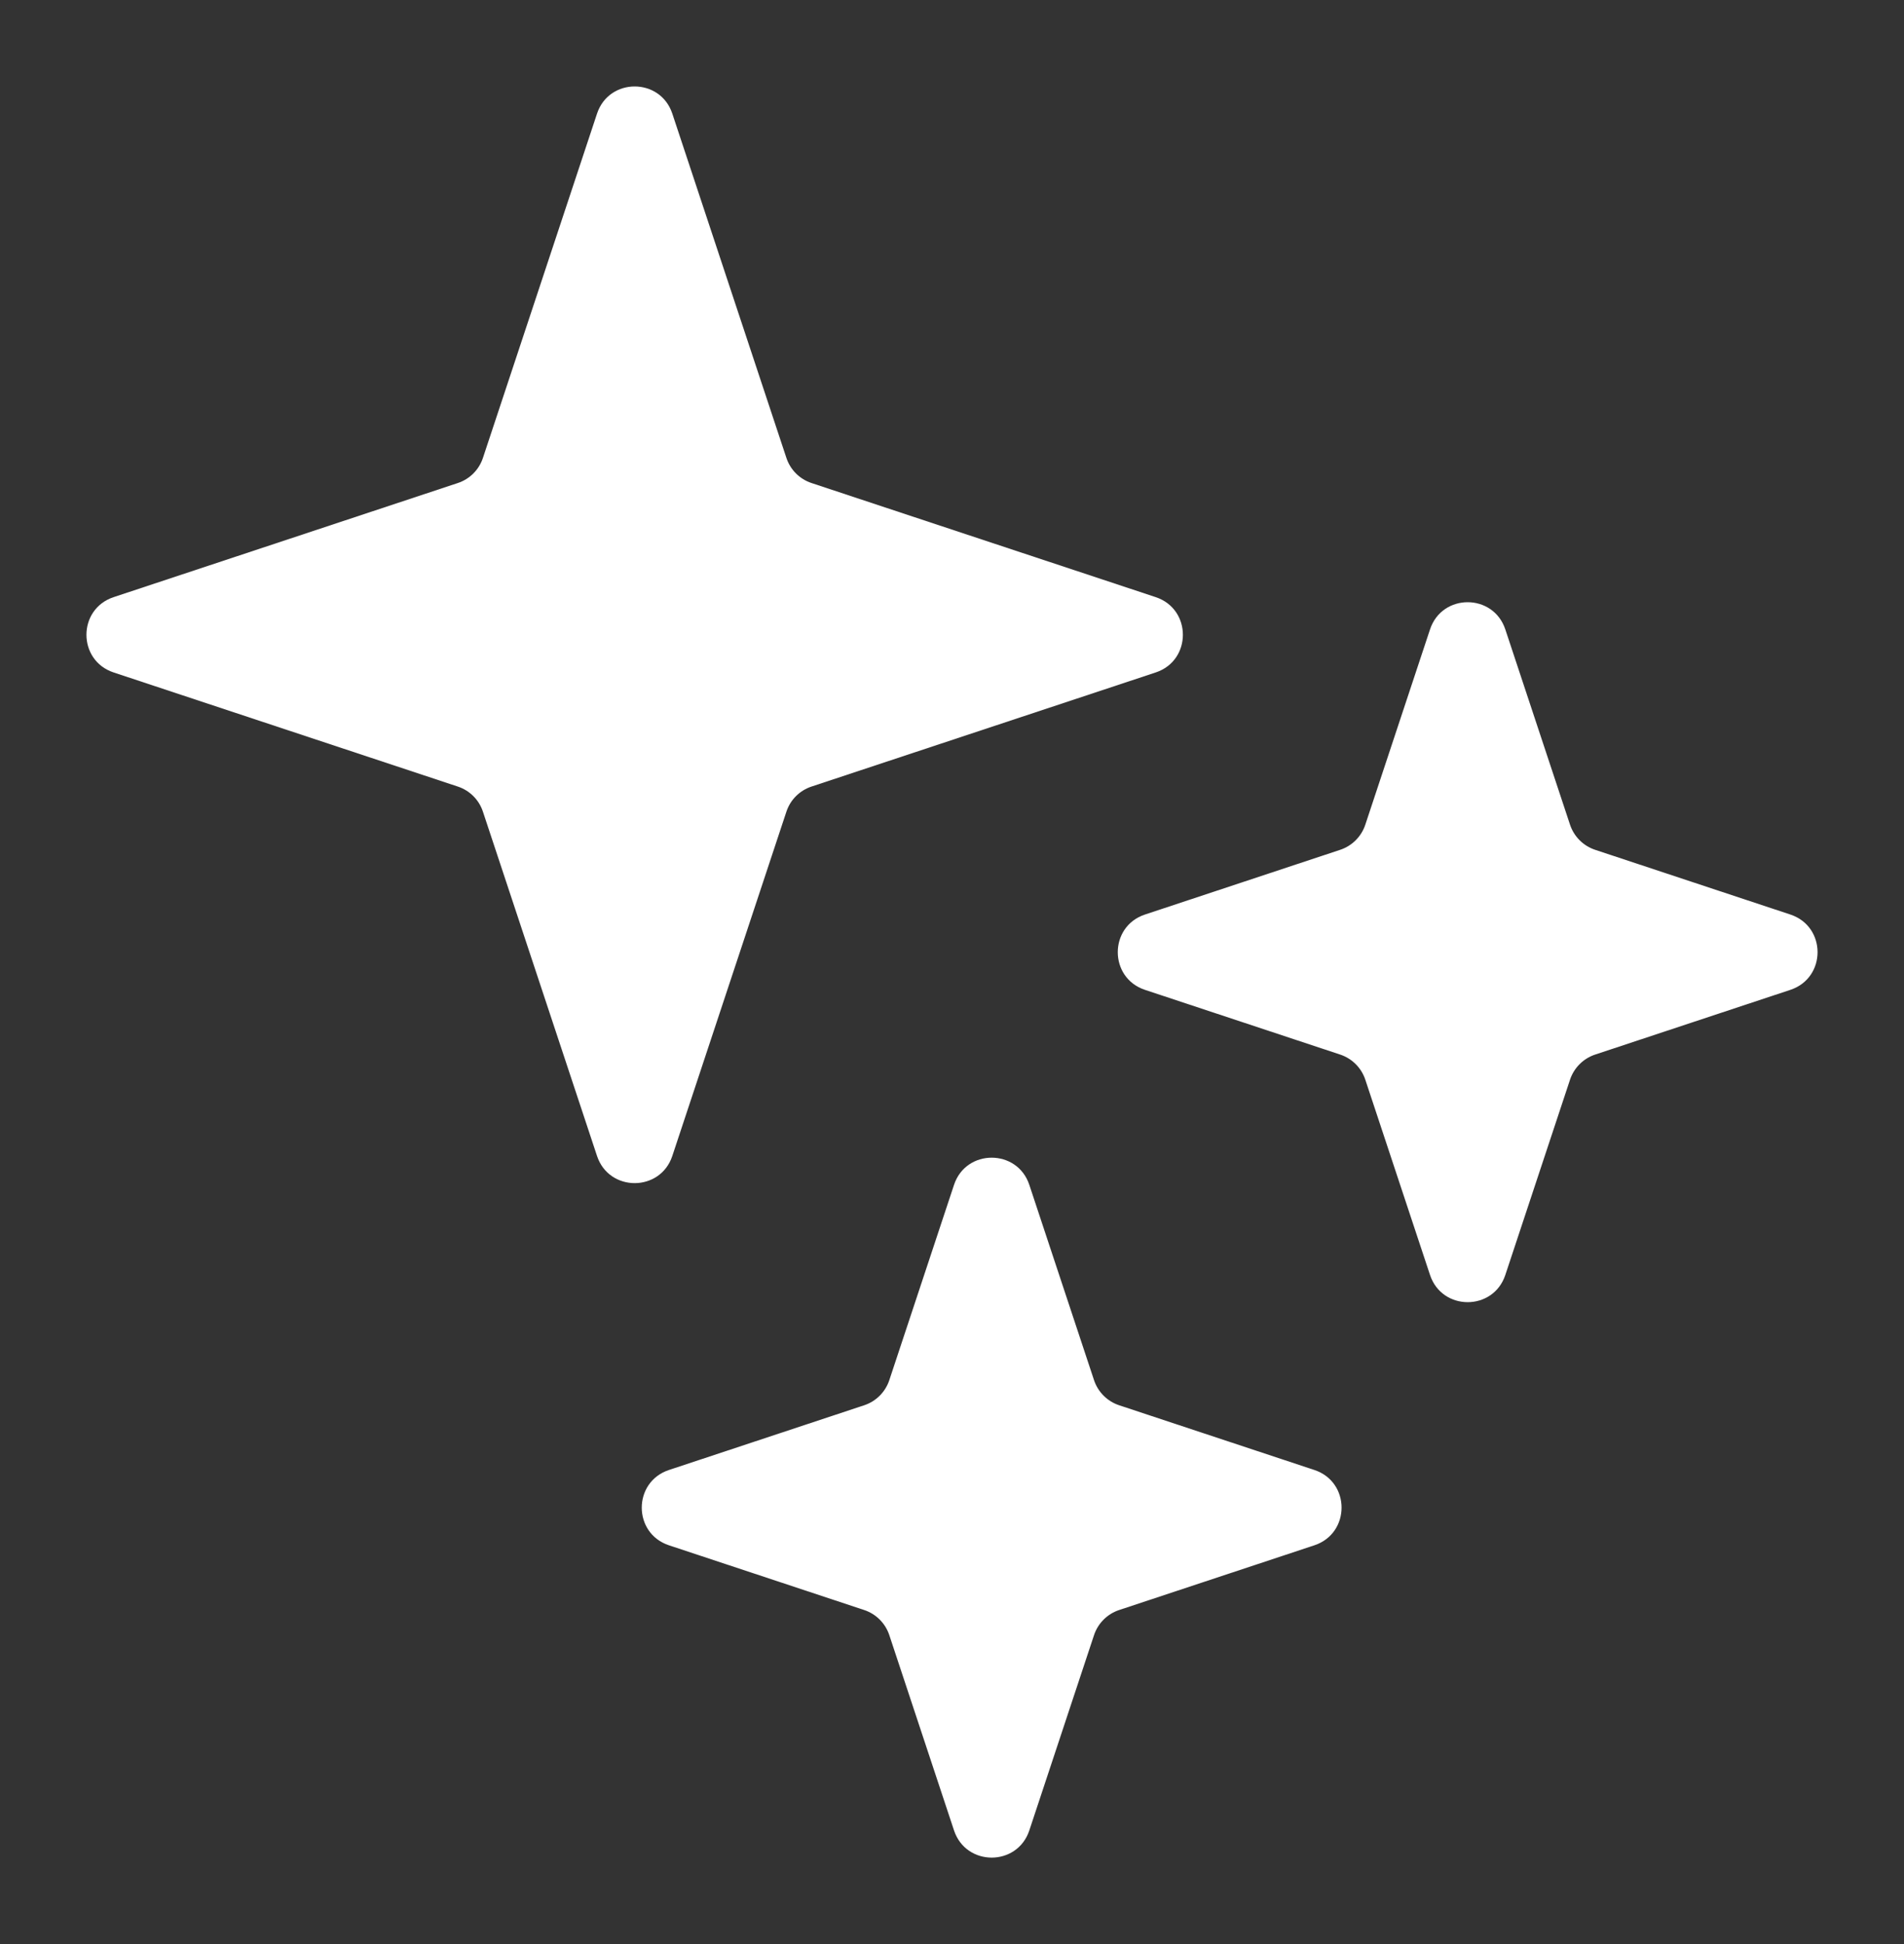
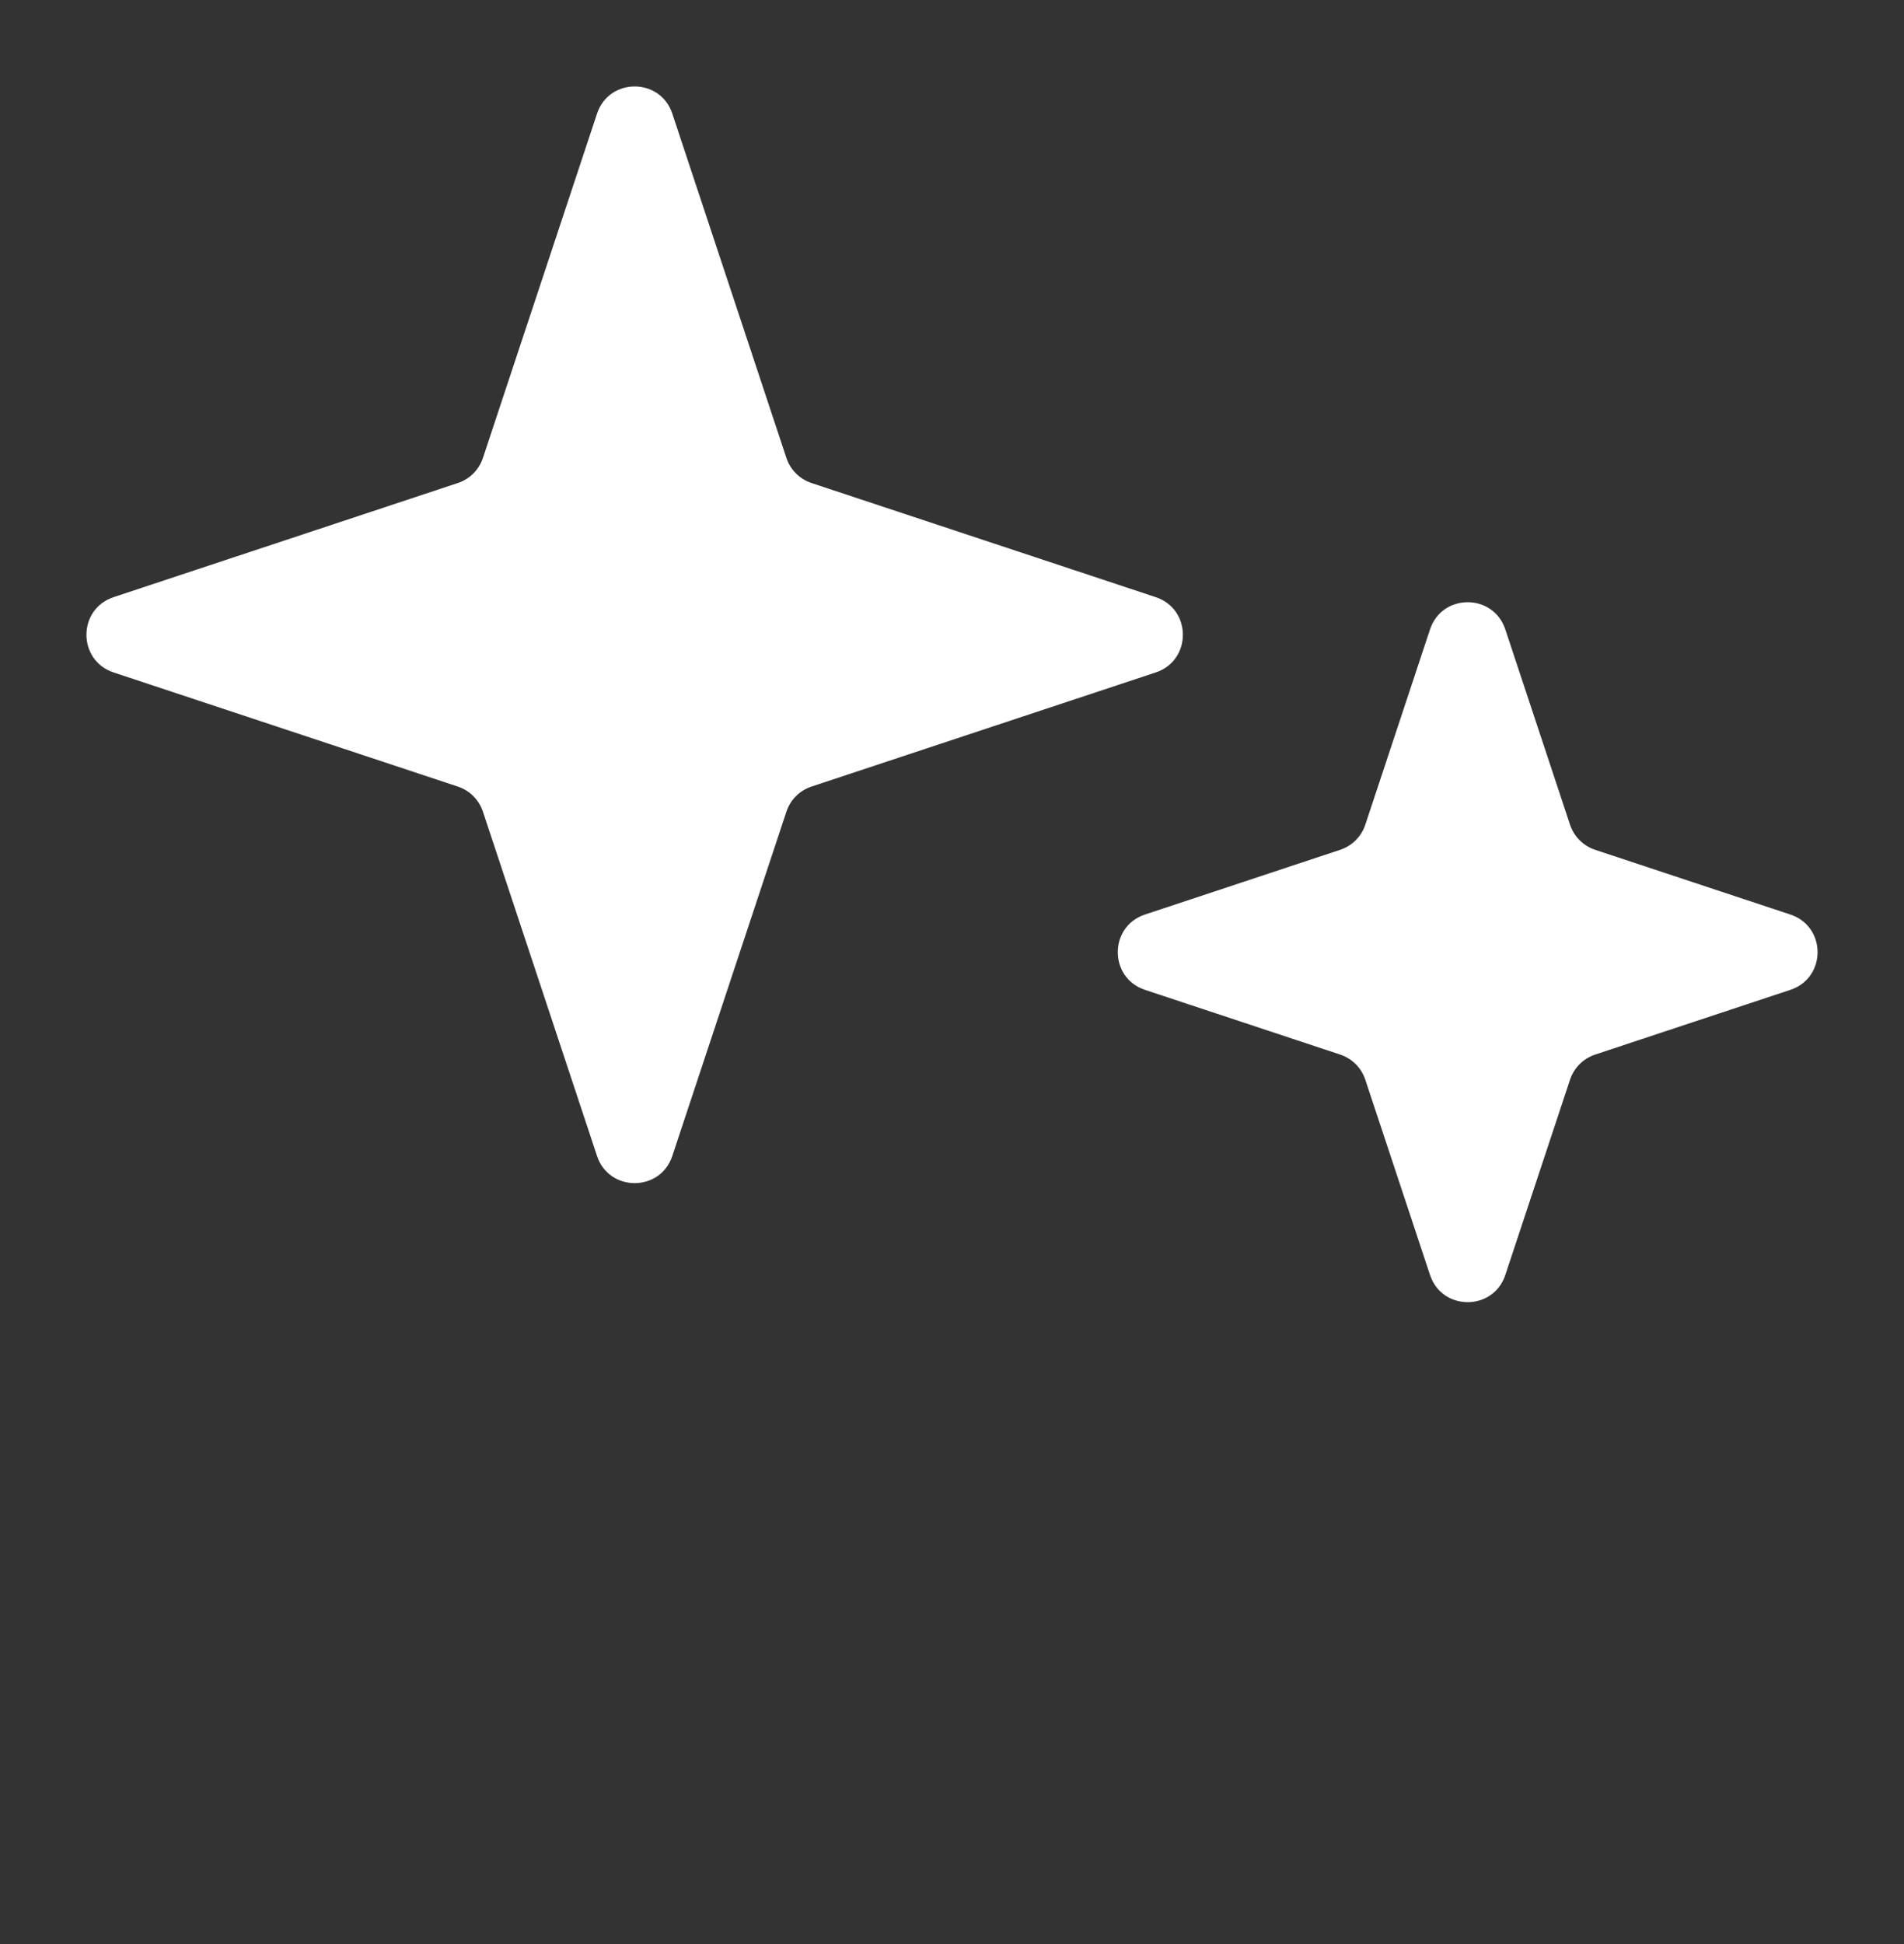
<svg xmlns="http://www.w3.org/2000/svg" width="48" height="49" viewBox="0 0 48 49" fill="none">
  <rect x="0" y="0" width="48" height="49" fill="#333333" stroke="none" />
  <path d="M15.051 2.864C15.354 1.951 16.646 1.951 16.949 2.864L19.825 11.541C19.924 11.841 20.159 12.076 20.459 12.175L29.136 15.051C30.049 15.354 30.049 16.646 29.136 16.949L20.459 19.825C20.159 19.924 19.924 20.159 19.825 20.459L16.949 29.136C16.646 30.049 15.354 30.049 15.051 29.136L12.175 20.459C12.076 20.159 11.841 19.924 11.541 19.825L2.864 16.949C1.951 16.646 1.951 15.354 2.864 15.051L11.541 12.175C11.841 12.076 12.076 11.841 12.175 11.541L15.051 2.864Z" fill="white" />
  <path d="M36.051 15.864C36.354 14.95 37.646 14.951 37.949 15.864L39.58 20.785C39.679 21.085 39.915 21.321 40.215 21.42L45.136 23.051C46.05 23.354 46.049 24.646 45.136 24.949L40.215 26.58C39.915 26.679 39.679 26.915 39.58 27.215L37.949 32.136C37.646 33.05 36.354 33.049 36.051 32.136L34.42 27.215C34.321 26.915 34.085 26.679 33.785 26.58L28.864 24.949C27.951 24.646 27.951 23.354 28.864 23.051L33.785 21.42C34.085 21.321 34.321 21.085 34.42 20.785L36.051 15.864Z" fill="white" />
-   <path d="M24.051 29.864C24.354 28.951 25.646 28.951 25.949 29.864L27.58 34.785C27.679 35.085 27.915 35.321 28.215 35.42L33.136 37.051C34.05 37.354 34.049 38.646 33.136 38.949L28.215 40.58C27.915 40.679 27.679 40.915 27.58 41.215L25.949 46.136C25.646 47.05 24.354 47.049 24.051 46.136L22.42 41.215C22.321 40.915 22.085 40.679 21.785 40.58L16.864 38.949C15.95 38.646 15.951 37.354 16.864 37.051L21.785 35.42C22.085 35.321 22.321 35.085 22.42 34.785L24.051 29.864Z" fill="white" />
</svg>